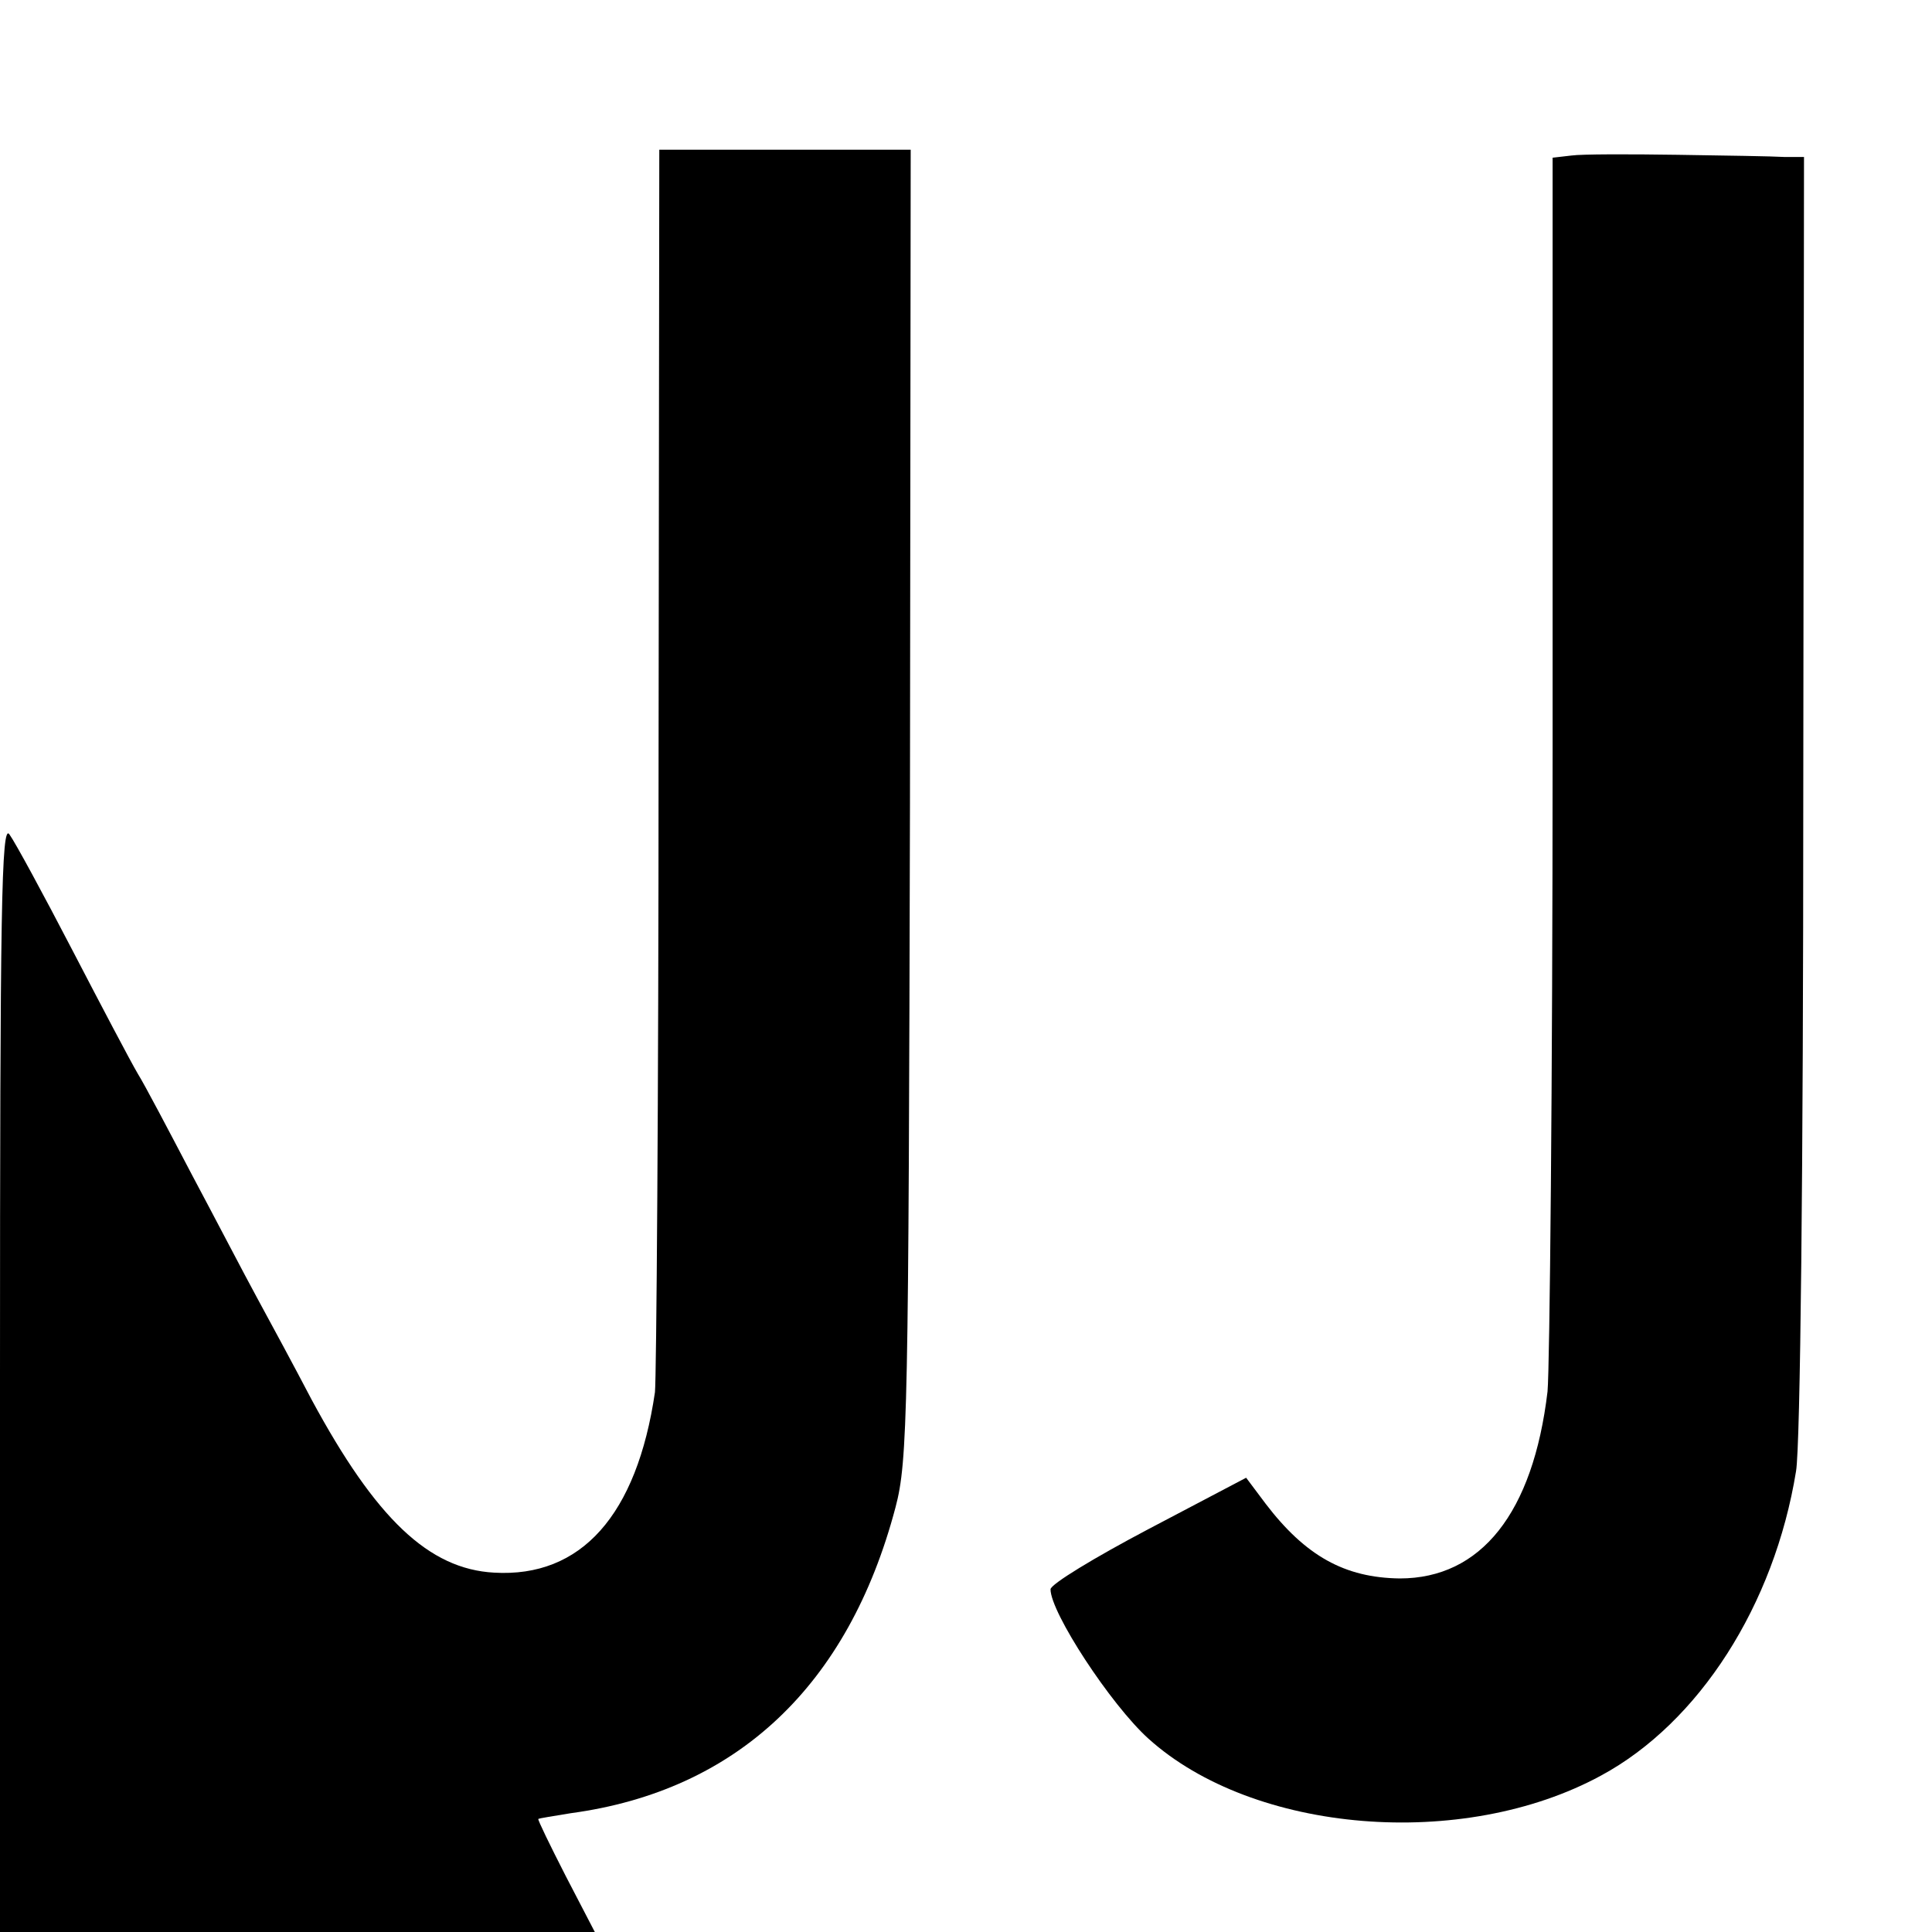
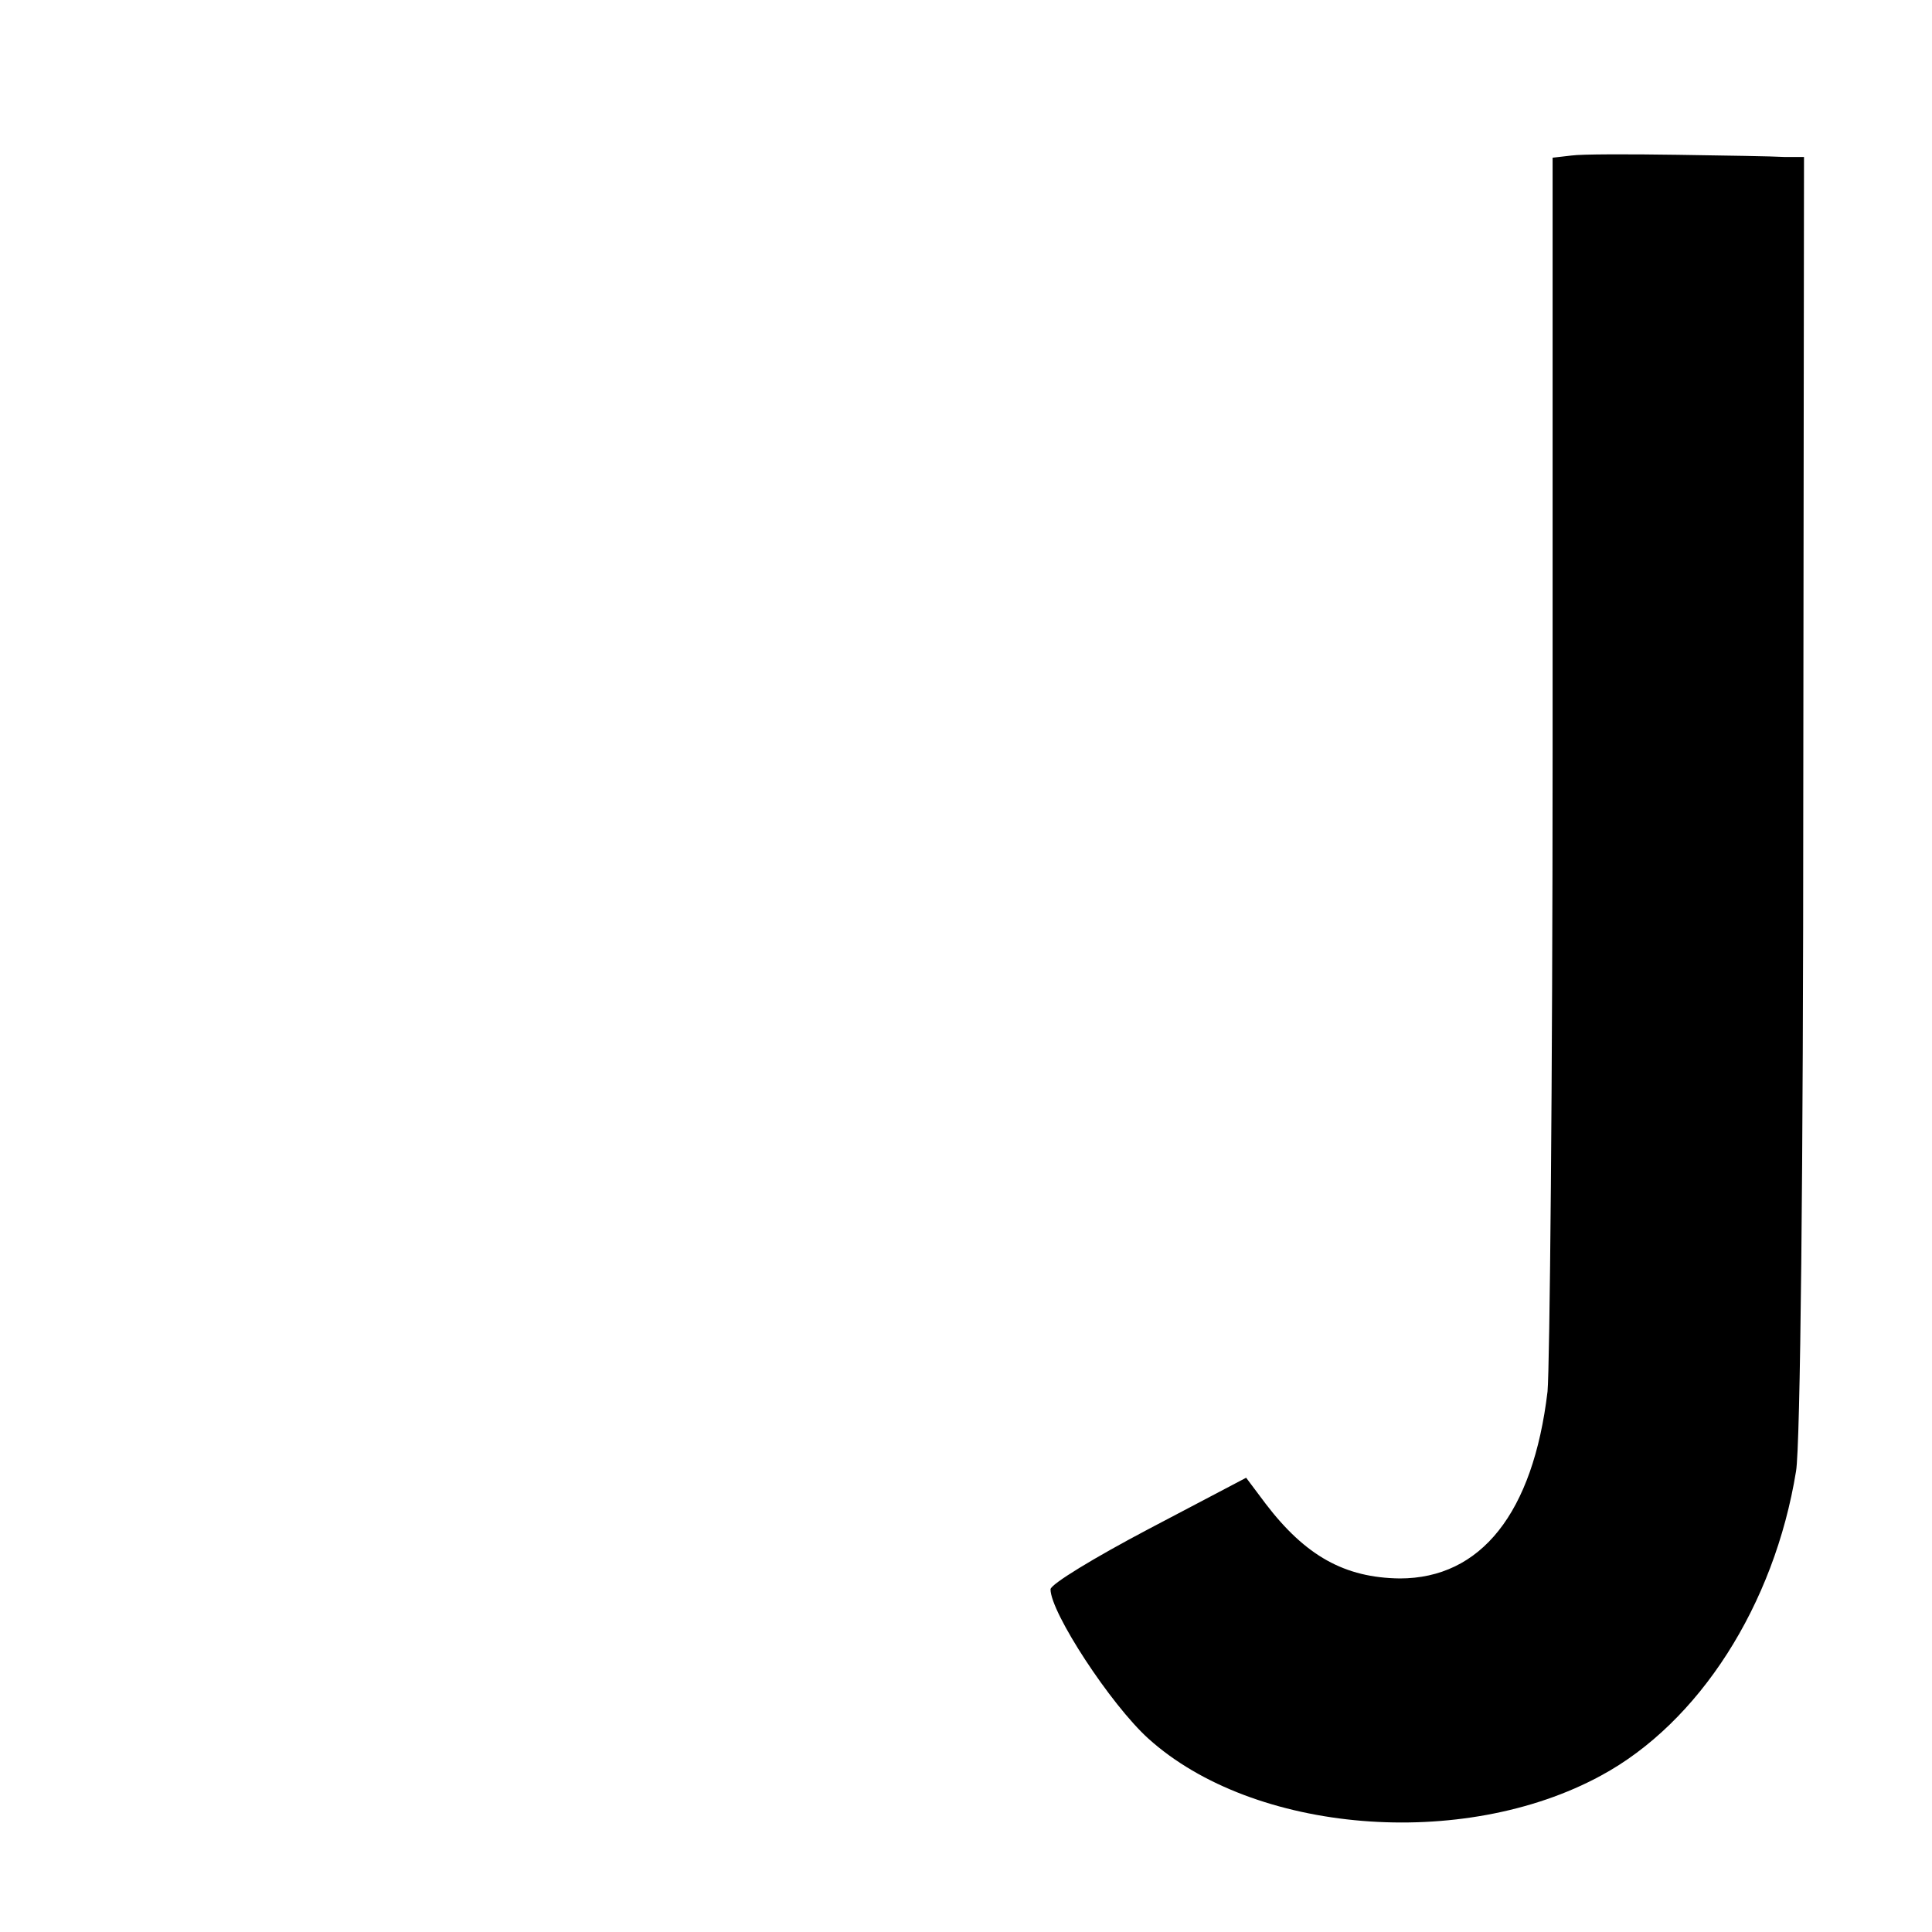
<svg xmlns="http://www.w3.org/2000/svg" version="1.0" width="16pt" height="16pt" viewBox="0 0 16 16" preserveAspectRatio="xMidYMid meet">
  <g transform="translate(0,16) scale(0.006,-0.006)" fill="#000000" stroke="none">
-     <path d="M909 1618 c0 -464 -3 -856 -5 -873 -25 -170 -102 -256 -222 -249 -90 5 -163 74 -252 239 -23 44 -57 107 -75 140 -18 33 -58 110 -90 170 -32 61 -65 124 -75 140 -10 17 -50 93 -90 170 -40 77 -79 149 -87 160 -11 16 -13 -101 -13 -748 l0 -767 410 0 411 0 -40 77 c-22 43 -39 78 -38 79 1 1 21 4 45 8 229 31 383 176 448 422 17 64 18 132 20 972 l1 902 -173 0 -174 0 -1 -842z" />
    <path d="M2169 2452 l-26 -3 0 -822 c0 -452 -4 -849 -7 -881 -20 -168 -92 -258 -204 -258 -76 1 -130 31 -185 103 l-27 36 -135 -71 c-74 -39 -135 -76 -135 -83 0 -32 83 -159 135 -206 145 -131 434 -155 625 -51 135 73 239 235 269 420 6 35 10 421 10 937 l1 877 -27 0 c-16 1 -82 2 -148 3 -66 1 -132 1 -146 -1z" />
  </g>
</svg>